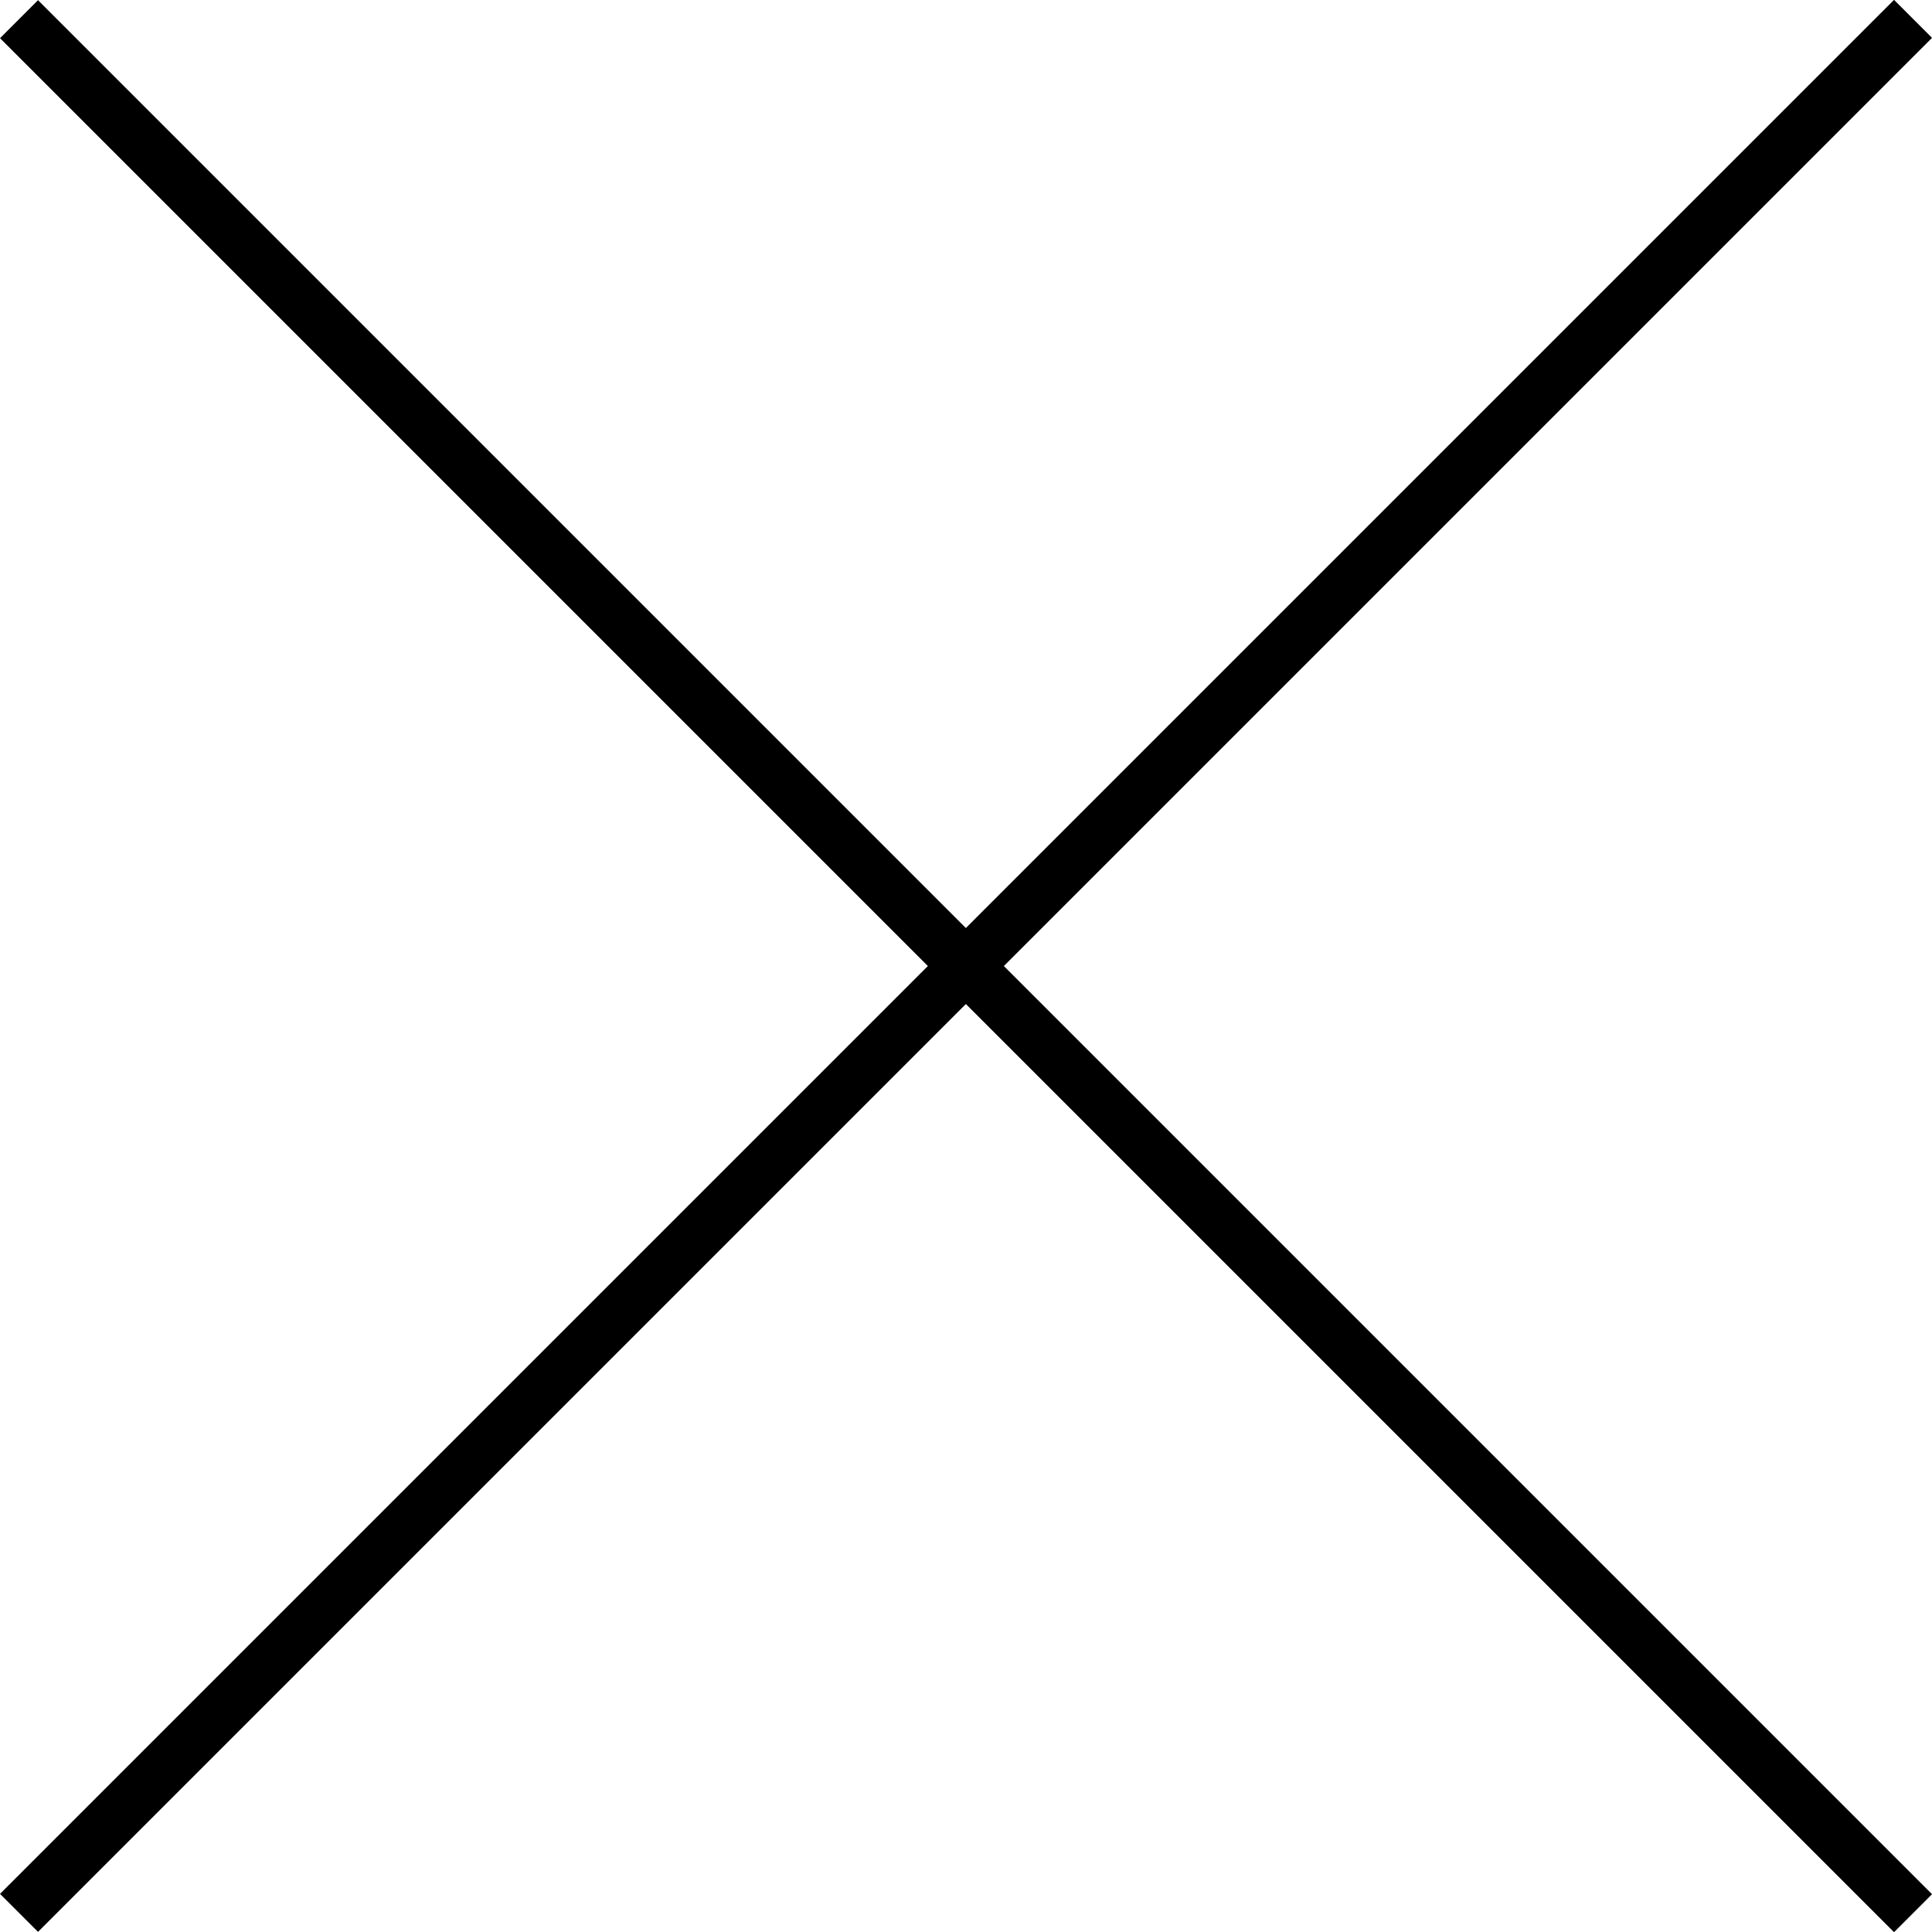
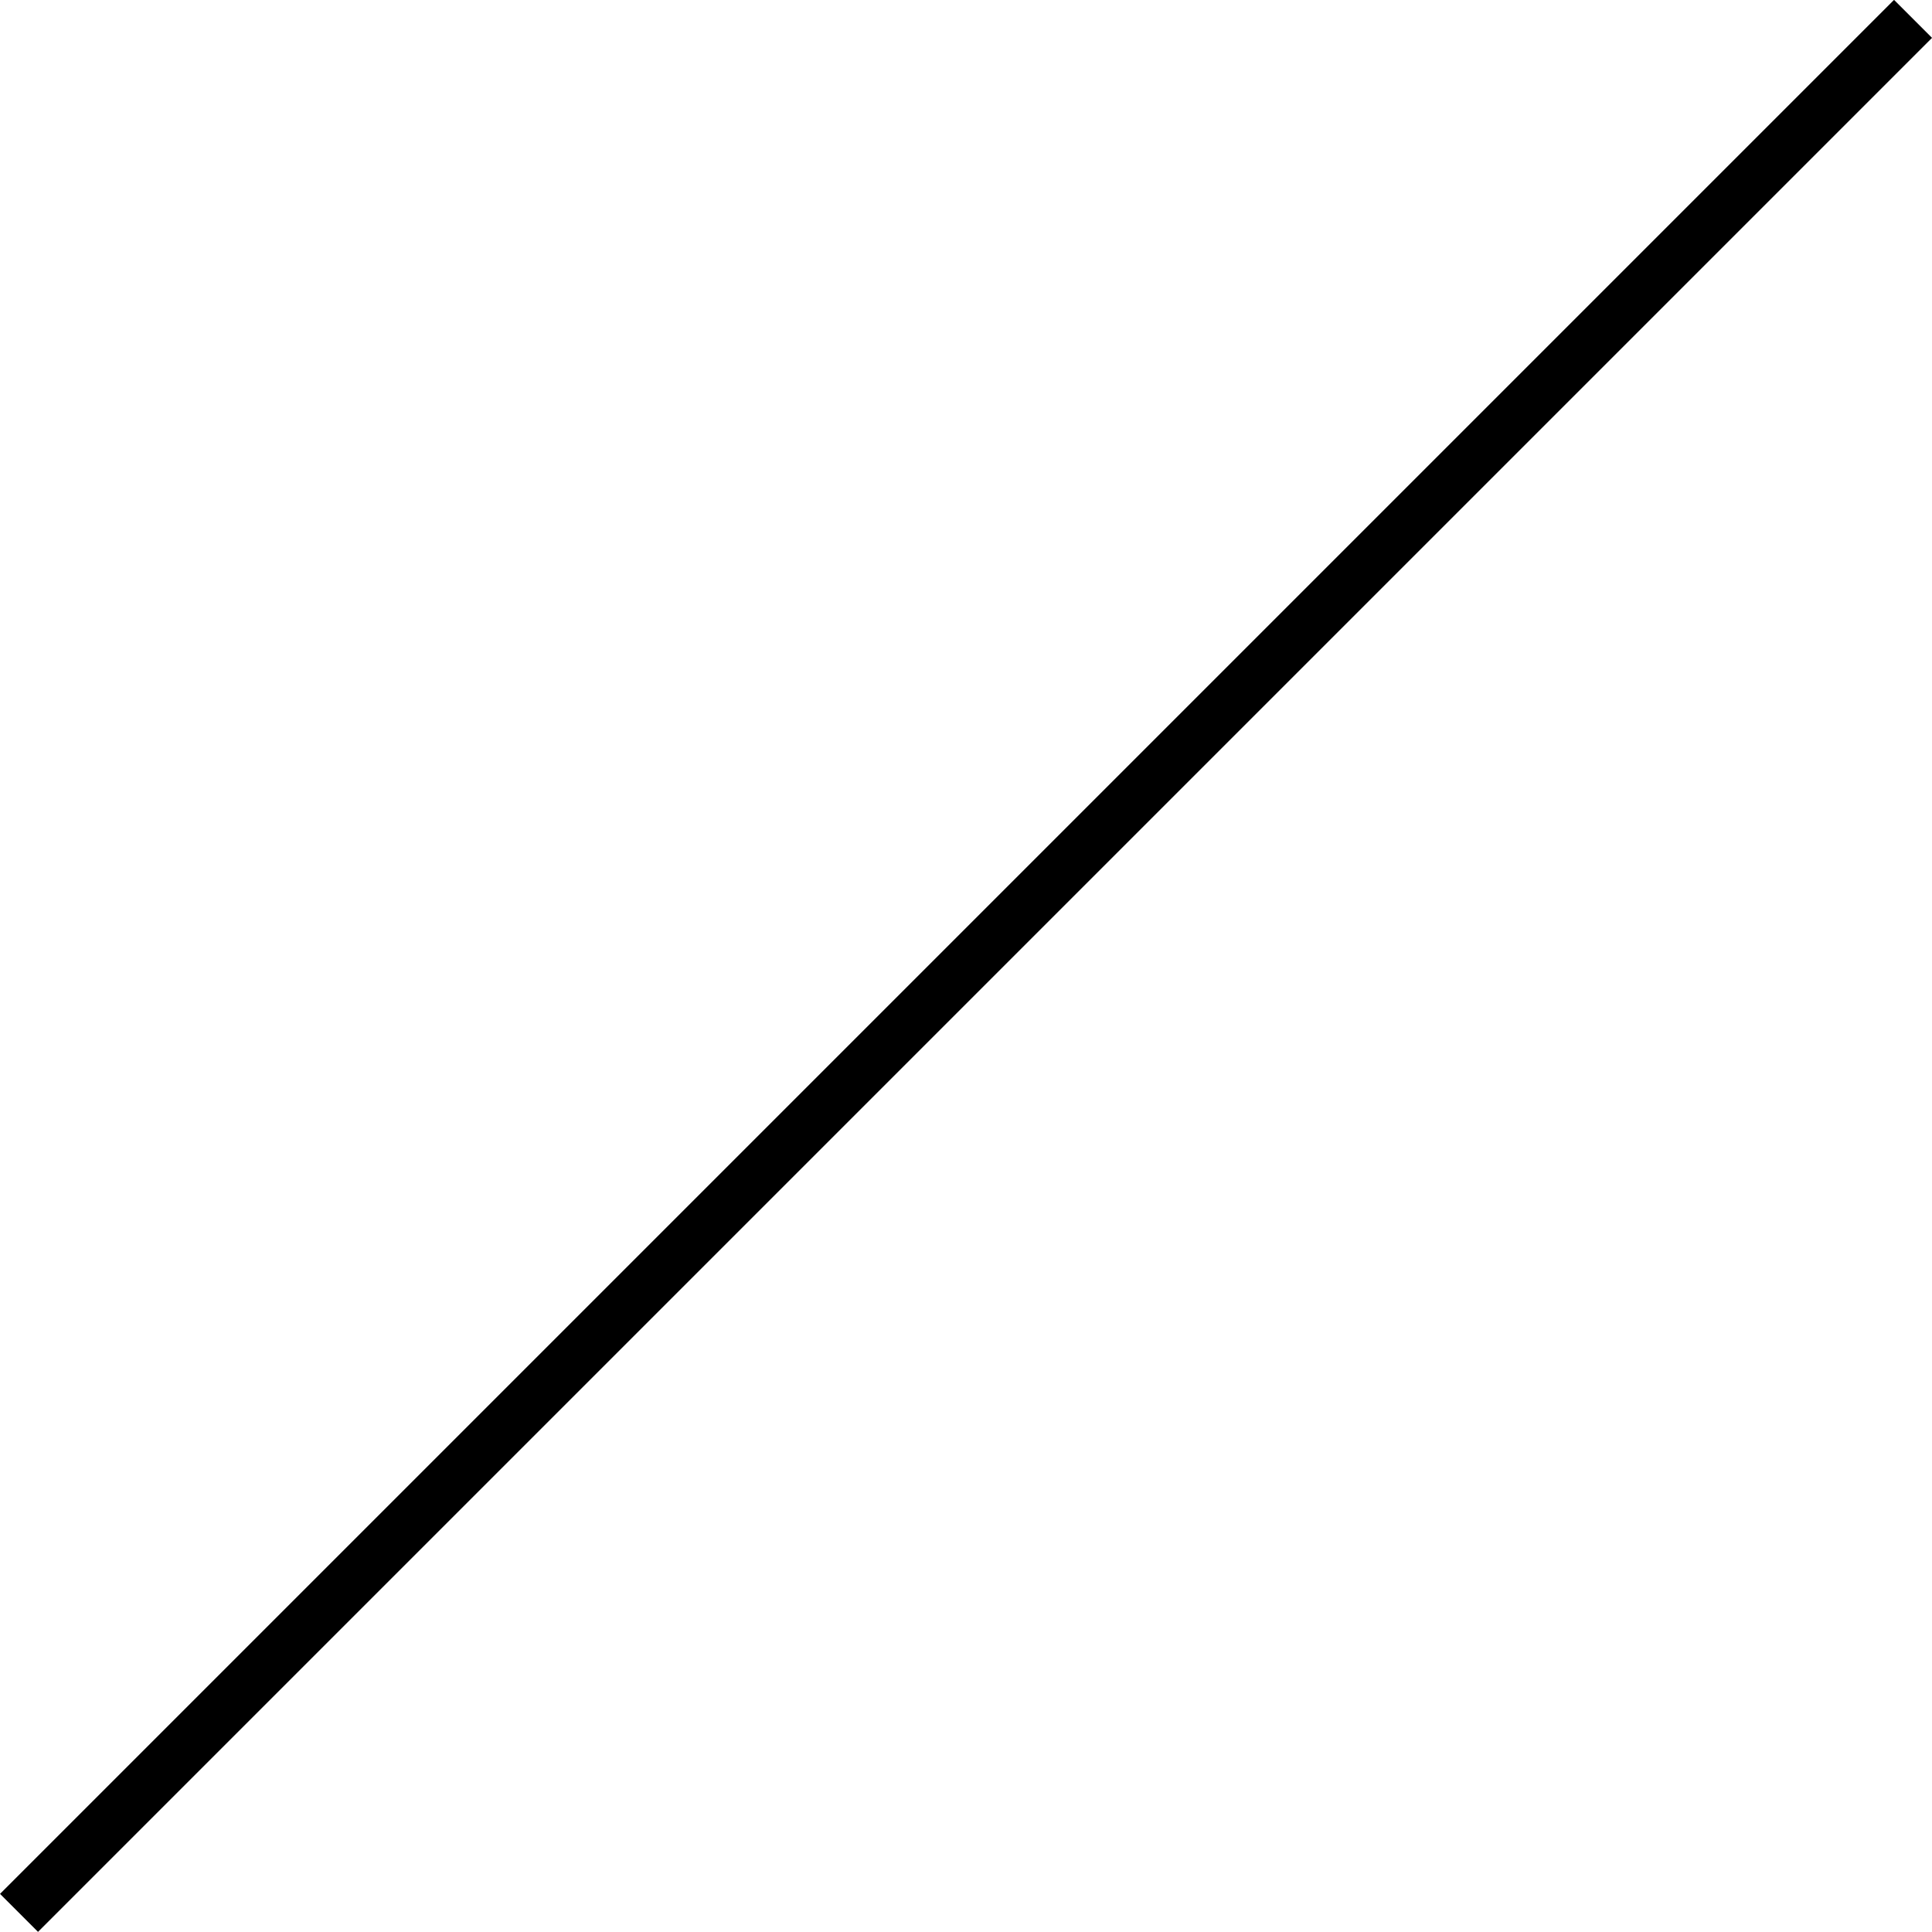
<svg xmlns="http://www.w3.org/2000/svg" width="35.957" height="35.961" viewBox="0 0 35.957 35.961">
  <g id="그룹_4040" data-name="그룹 4040" transform="translate(-1324.396 -119.393)">
    <g id="그룹_2497" data-name="그룹 2497" transform="translate(1009.75 94.367)">
      <path id="패스_623" data-name="패스 623" d="M-12399.156-20197l-35.25,35.25" transform="translate(12749.406 20222.377)" fill="none" stroke="#000" stroke-width="1" />
-       <path id="패스_624" data-name="패스 624" d="M35.25,0,0,35.25" transform="translate(315 60.633) rotate(-90)" fill="none" stroke="#000" stroke-width="1" />
    </g>
  </g>
</svg>